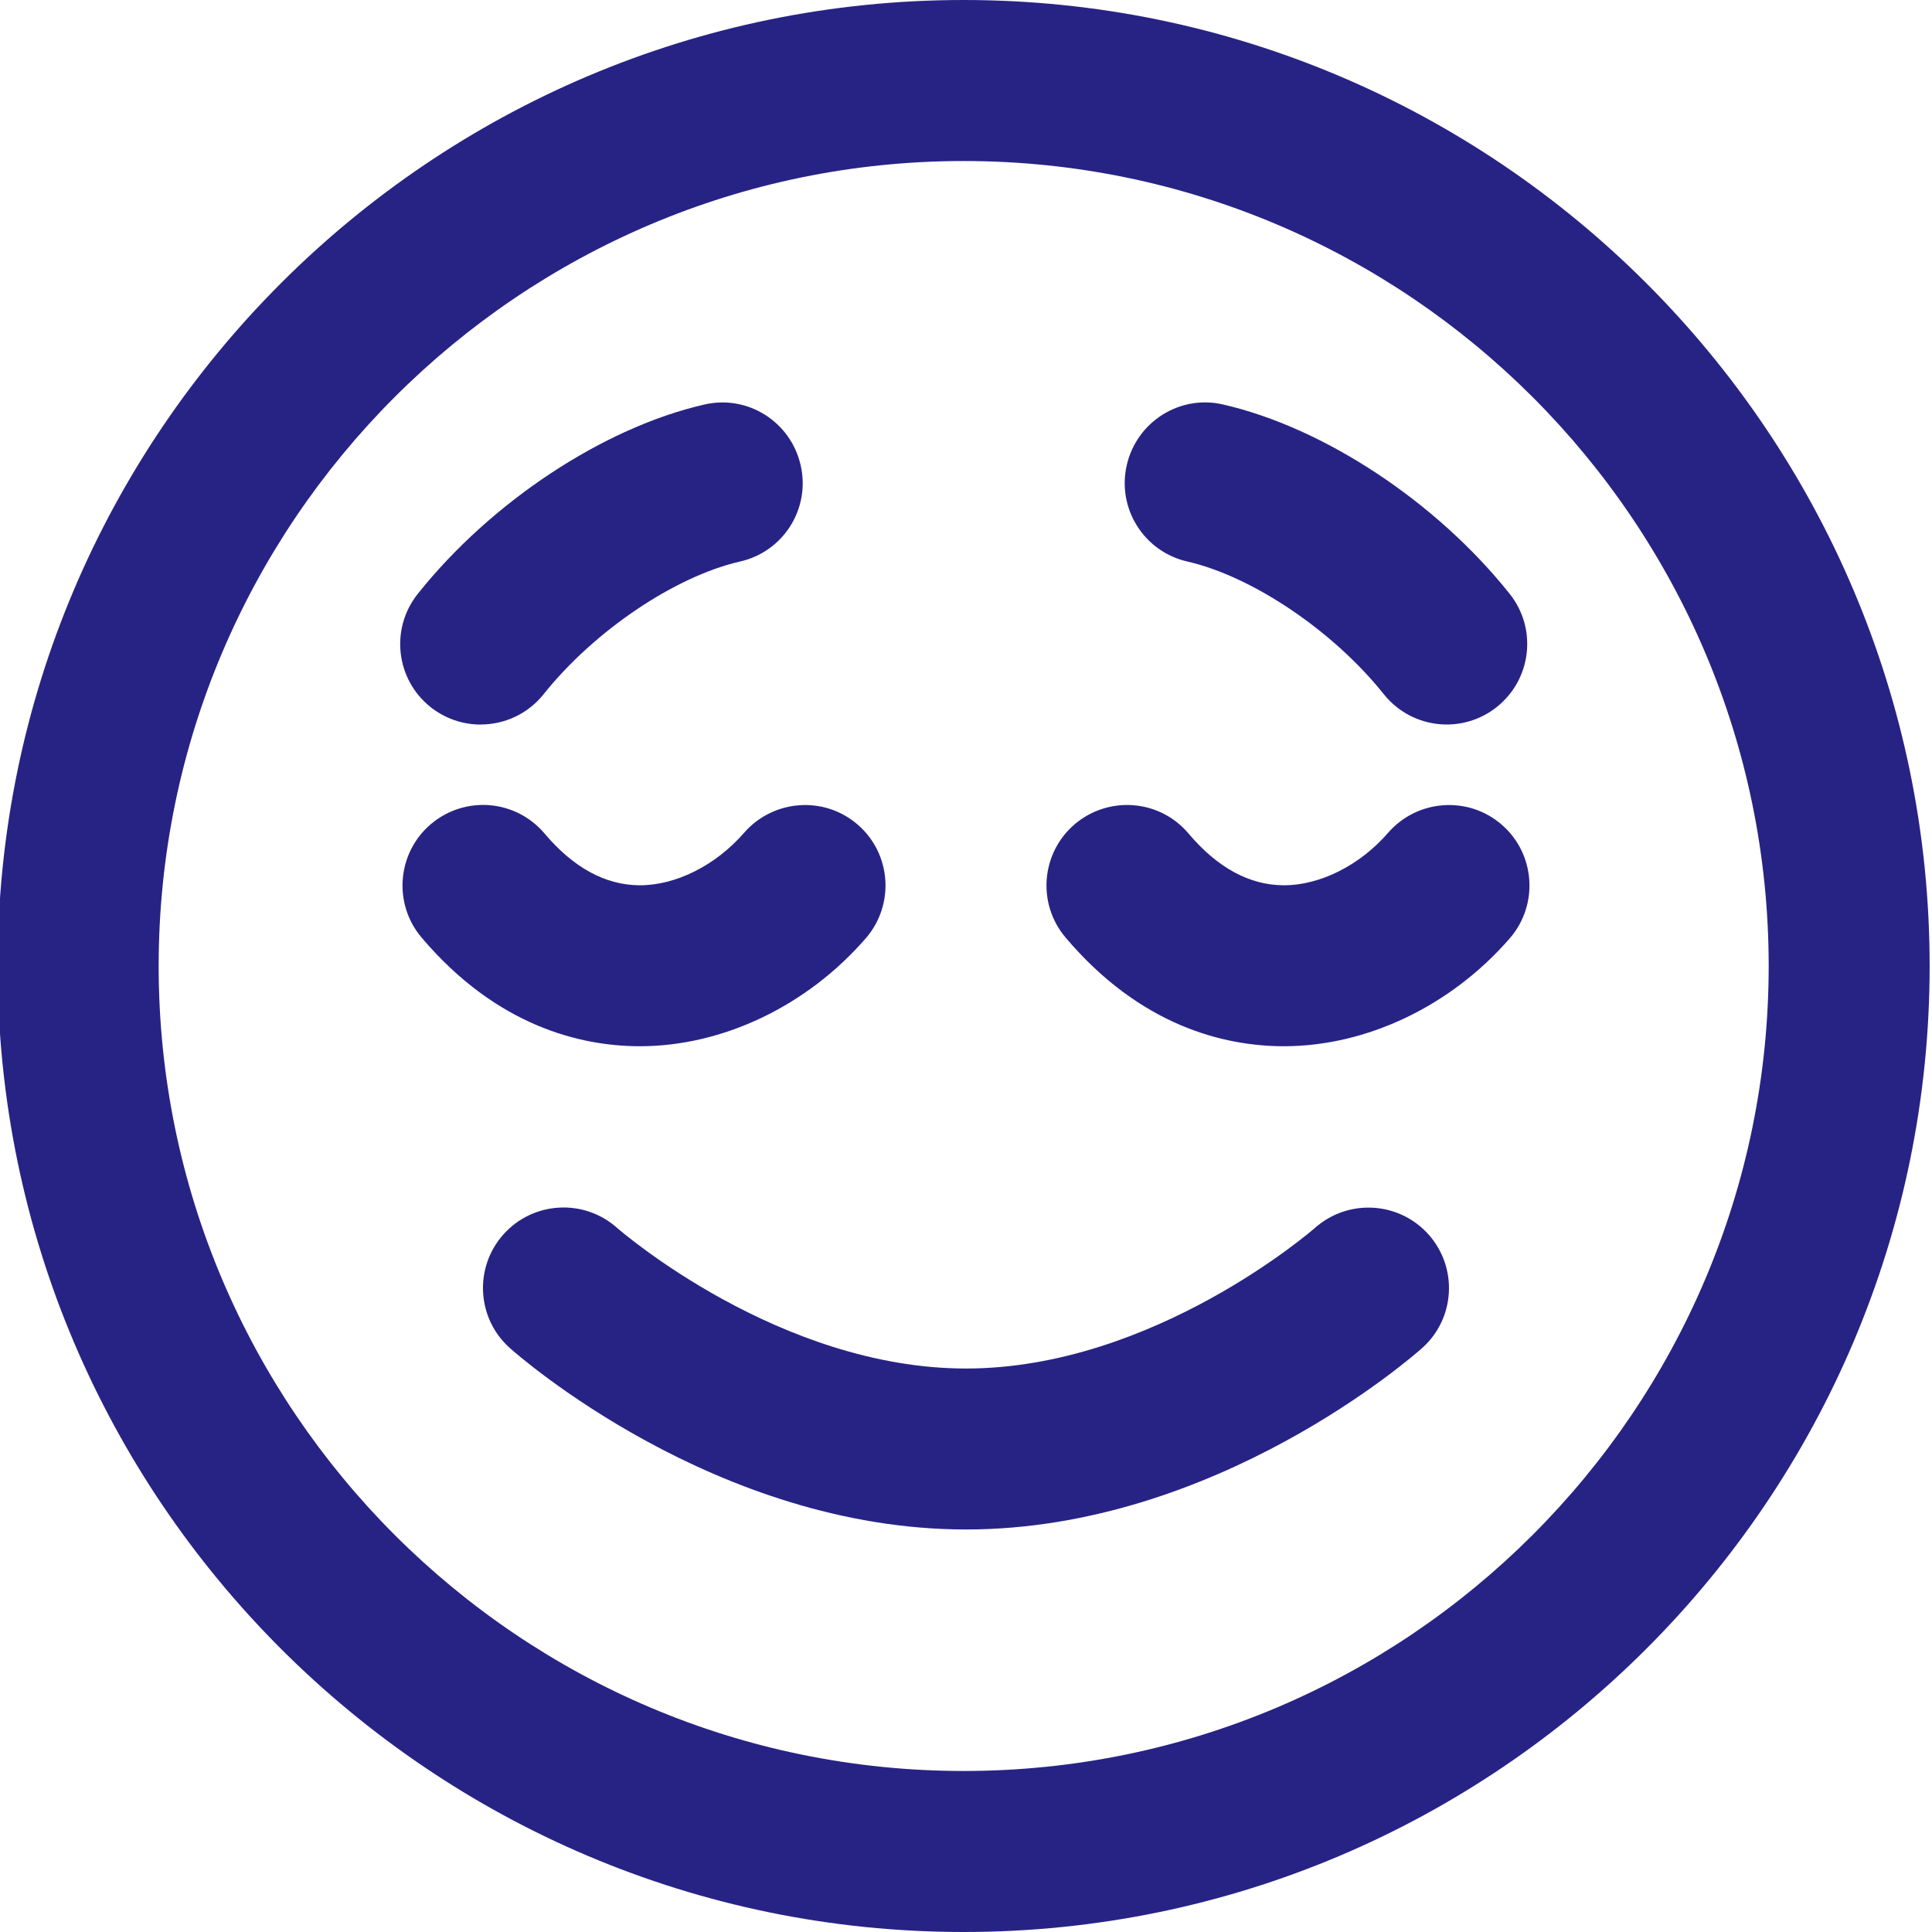
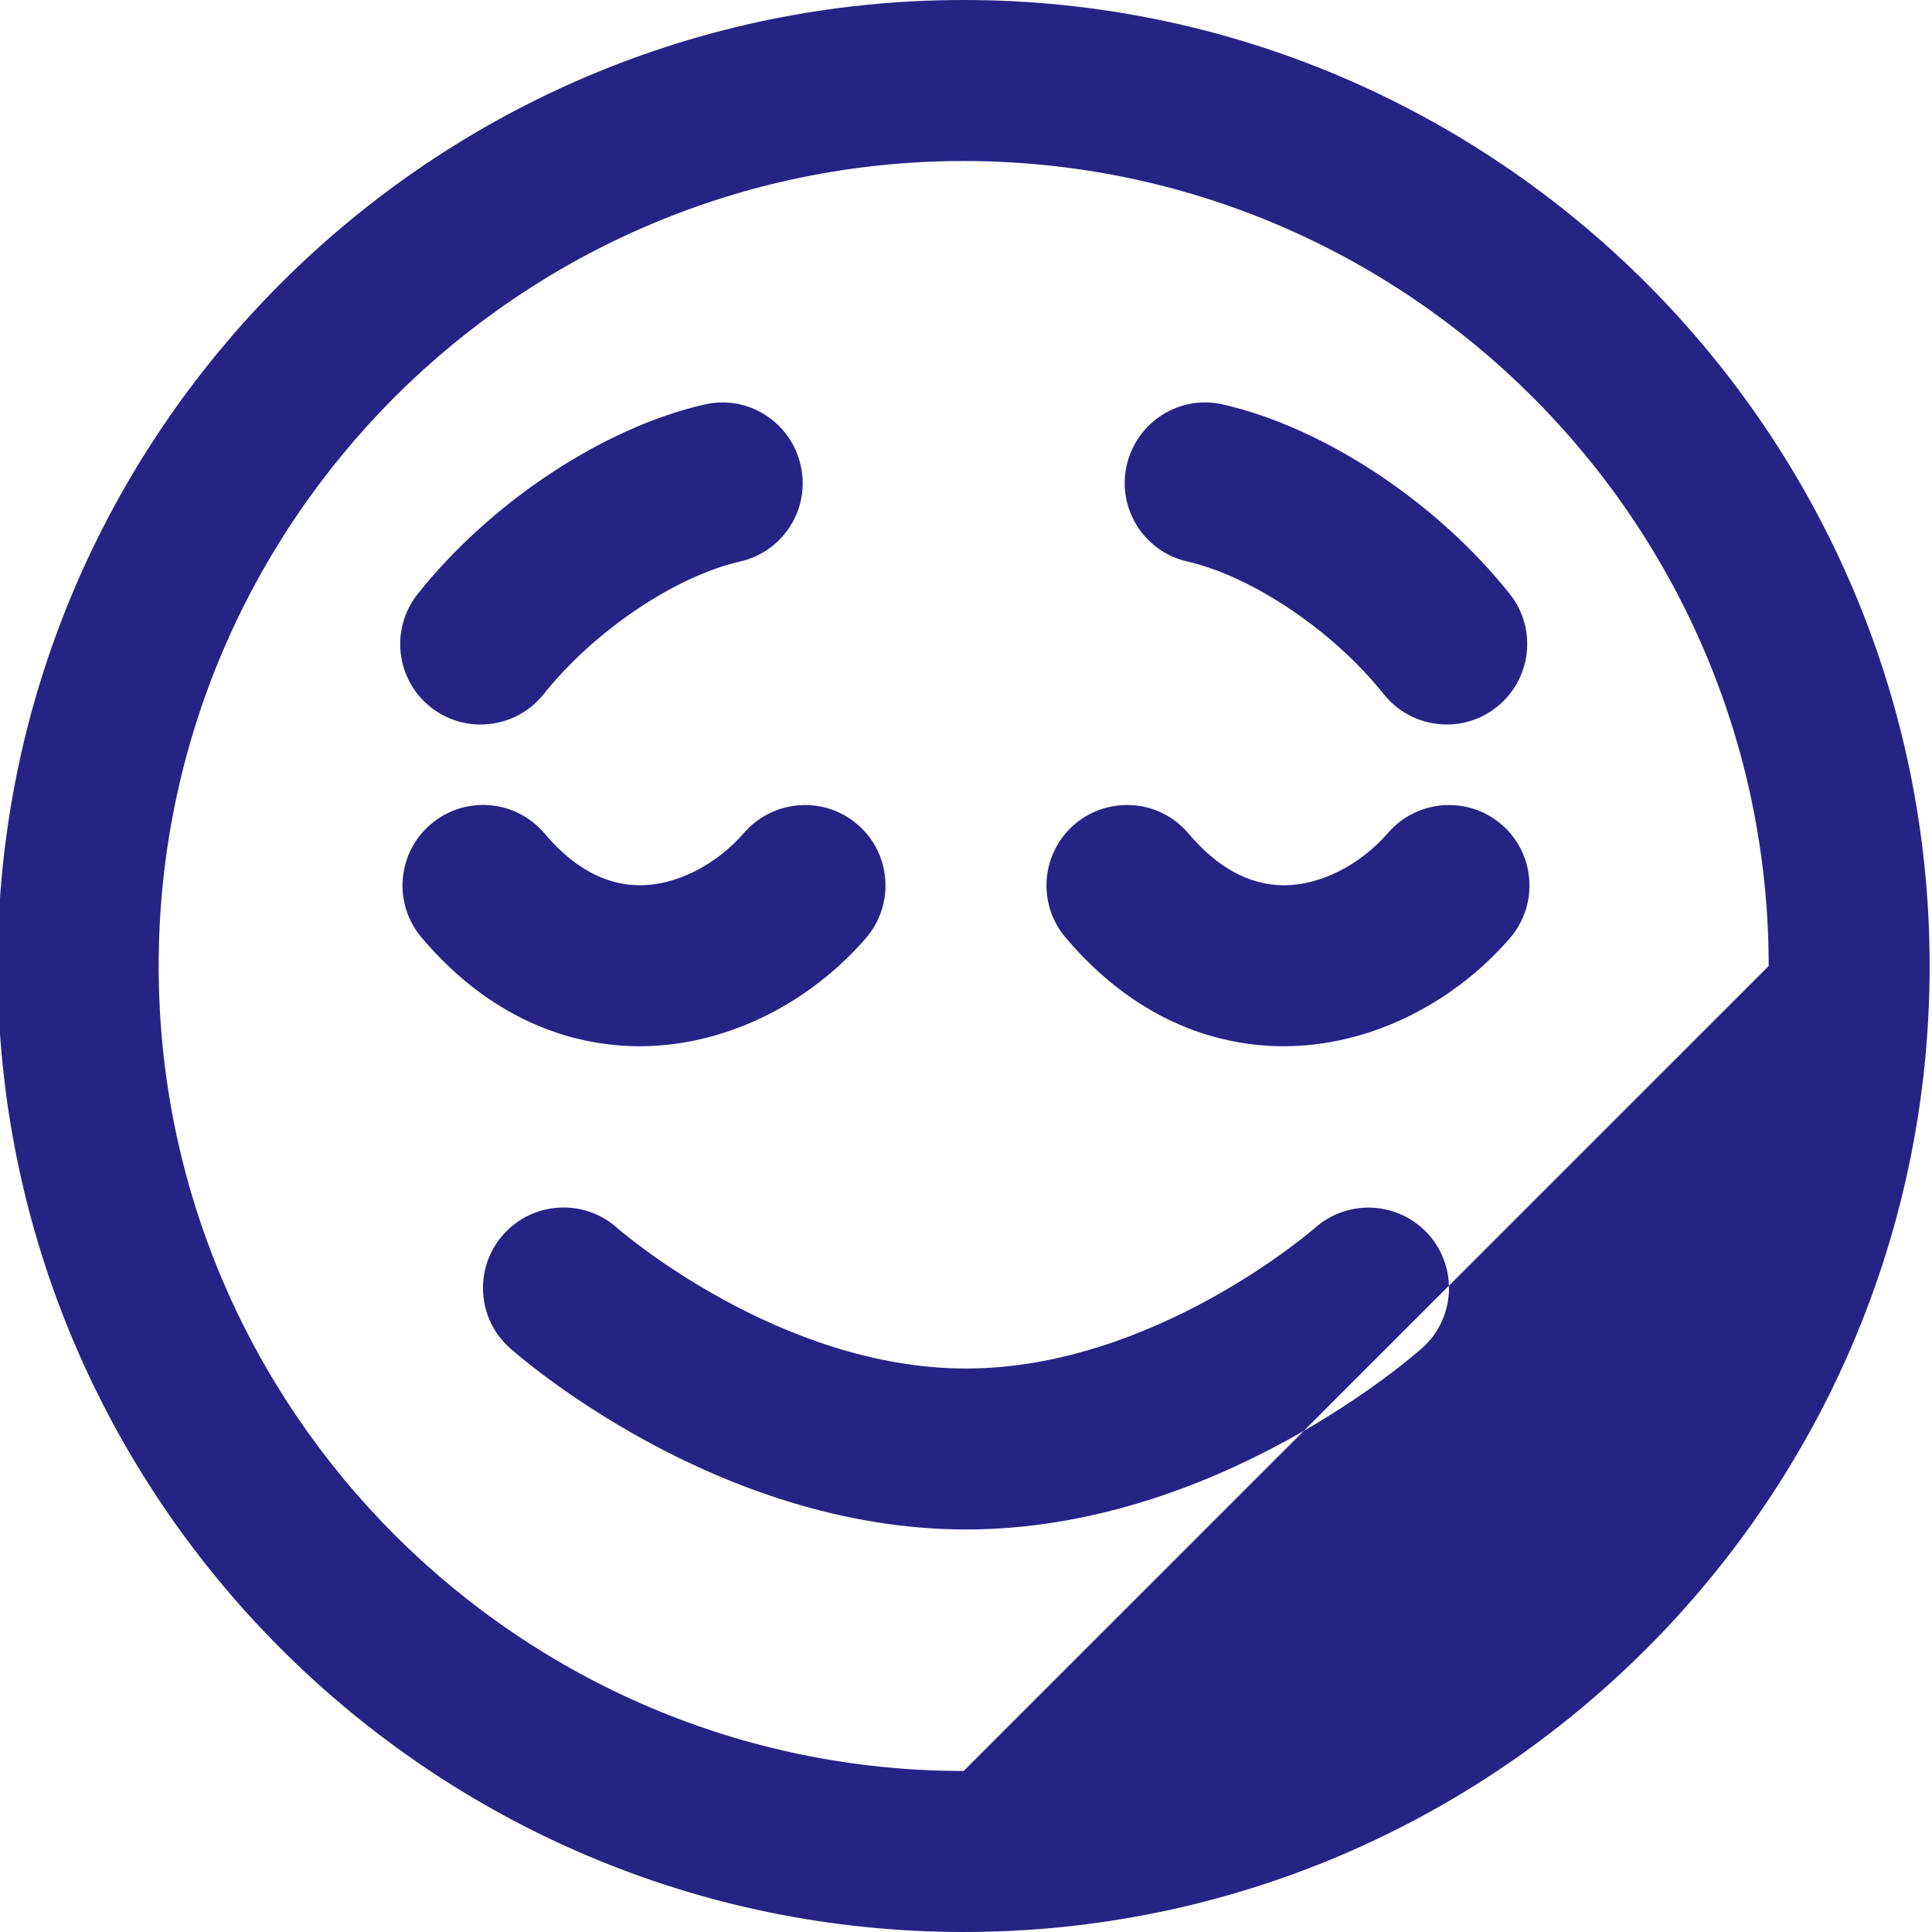
<svg xmlns="http://www.w3.org/2000/svg" width="32" height="32" viewBox="0 0 32 32" fill="none">
-   <path d="M24.873 13.659C25.429 14.14 25.489 14.983 25.008 15.54C24.036 16.661 22.639 17.329 21.265 17.329H21.24C20.292 17.323 18.899 17.007 17.648 15.527C17.173 14.965 17.243 14.124 17.805 13.648C18.368 13.175 19.209 13.241 19.685 13.805C20.163 14.371 20.692 14.659 21.257 14.663H21.267C21.868 14.663 22.528 14.329 22.992 13.793C23.473 13.24 24.317 13.176 24.873 13.659ZM10.599 17.329C11.972 17.329 13.369 16.661 14.341 15.54C14.823 14.983 14.763 14.14 14.207 13.659C13.651 13.176 12.808 13.24 12.325 13.793C11.86 14.329 11.2 14.663 10.6 14.663H10.591C10.025 14.659 9.497 14.371 9.019 13.805C8.541 13.241 7.703 13.173 7.139 13.648C6.577 14.124 6.507 14.965 6.981 15.527C8.232 17.005 9.625 17.323 10.573 17.329H10.599ZM21.781 20.337C21.755 20.36 19.108 22.667 16 22.667C12.915 22.667 10.284 20.393 10.22 20.337C9.672 19.848 8.829 19.897 8.339 20.445C7.848 20.995 7.895 21.837 8.445 22.328C8.583 22.451 11.857 25.333 16 25.333C20.143 25.333 23.417 22.451 23.555 22.328C24.103 21.839 24.151 20.999 23.663 20.449C23.175 19.9 22.333 19.849 21.781 20.337ZM31.961 16C31.961 24.823 24.784 32 15.961 32C7.139 32 -0.039 24.823 -0.039 16C-0.039 7.177 7.139 0 15.961 0C24.784 0 31.961 7.177 31.961 16ZM29.295 16C29.295 8.648 23.313 2.667 15.961 2.667C8.609 2.667 2.628 8.648 2.628 16C2.628 23.352 8.609 29.333 15.961 29.333C23.313 29.333 29.295 23.352 29.295 16ZM7.961 12C8.353 12 8.741 11.828 9.005 11.497C9.839 10.452 11.177 9.547 12.26 9.3C12.979 9.136 13.427 8.421 13.261 7.704C13.097 6.987 12.385 6.532 11.664 6.701C9.995 7.083 8.132 8.313 6.919 9.837C6.46 10.413 6.555 11.252 7.131 11.711C7.376 11.905 7.669 12.001 7.961 12.001V12ZM19.664 9.3C20.747 9.548 22.085 10.452 22.919 11.497C23.183 11.828 23.571 12 23.963 12C24.255 12 24.547 11.905 24.793 11.709C25.369 11.249 25.464 10.411 25.005 9.836C23.792 8.312 21.929 7.083 20.26 6.7C19.544 6.532 18.828 6.984 18.663 7.703C18.497 8.42 18.947 9.136 19.664 9.3Z" fill="#272385" />
+   <path d="M24.873 13.659C25.429 14.14 25.489 14.983 25.008 15.54C24.036 16.661 22.639 17.329 21.265 17.329H21.24C20.292 17.323 18.899 17.007 17.648 15.527C17.173 14.965 17.243 14.124 17.805 13.648C18.368 13.175 19.209 13.241 19.685 13.805C20.163 14.371 20.692 14.659 21.257 14.663H21.267C21.868 14.663 22.528 14.329 22.992 13.793C23.473 13.24 24.317 13.176 24.873 13.659ZM10.599 17.329C11.972 17.329 13.369 16.661 14.341 15.54C14.823 14.983 14.763 14.14 14.207 13.659C13.651 13.176 12.808 13.24 12.325 13.793C11.86 14.329 11.2 14.663 10.6 14.663H10.591C10.025 14.659 9.497 14.371 9.019 13.805C8.541 13.241 7.703 13.173 7.139 13.648C6.577 14.124 6.507 14.965 6.981 15.527C8.232 17.005 9.625 17.323 10.573 17.329H10.599ZM21.781 20.337C21.755 20.36 19.108 22.667 16 22.667C12.915 22.667 10.284 20.393 10.22 20.337C9.672 19.848 8.829 19.897 8.339 20.445C7.848 20.995 7.895 21.837 8.445 22.328C8.583 22.451 11.857 25.333 16 25.333C20.143 25.333 23.417 22.451 23.555 22.328C24.103 21.839 24.151 20.999 23.663 20.449C23.175 19.9 22.333 19.849 21.781 20.337ZM31.961 16C31.961 24.823 24.784 32 15.961 32C7.139 32 -0.039 24.823 -0.039 16C-0.039 7.177 7.139 0 15.961 0C24.784 0 31.961 7.177 31.961 16ZM29.295 16C29.295 8.648 23.313 2.667 15.961 2.667C8.609 2.667 2.628 8.648 2.628 16C2.628 23.352 8.609 29.333 15.961 29.333ZM7.961 12C8.353 12 8.741 11.828 9.005 11.497C9.839 10.452 11.177 9.547 12.26 9.3C12.979 9.136 13.427 8.421 13.261 7.704C13.097 6.987 12.385 6.532 11.664 6.701C9.995 7.083 8.132 8.313 6.919 9.837C6.46 10.413 6.555 11.252 7.131 11.711C7.376 11.905 7.669 12.001 7.961 12.001V12ZM19.664 9.3C20.747 9.548 22.085 10.452 22.919 11.497C23.183 11.828 23.571 12 23.963 12C24.255 12 24.547 11.905 24.793 11.709C25.369 11.249 25.464 10.411 25.005 9.836C23.792 8.312 21.929 7.083 20.26 6.7C19.544 6.532 18.828 6.984 18.663 7.703C18.497 8.42 18.947 9.136 19.664 9.3Z" fill="#272385" />
</svg>